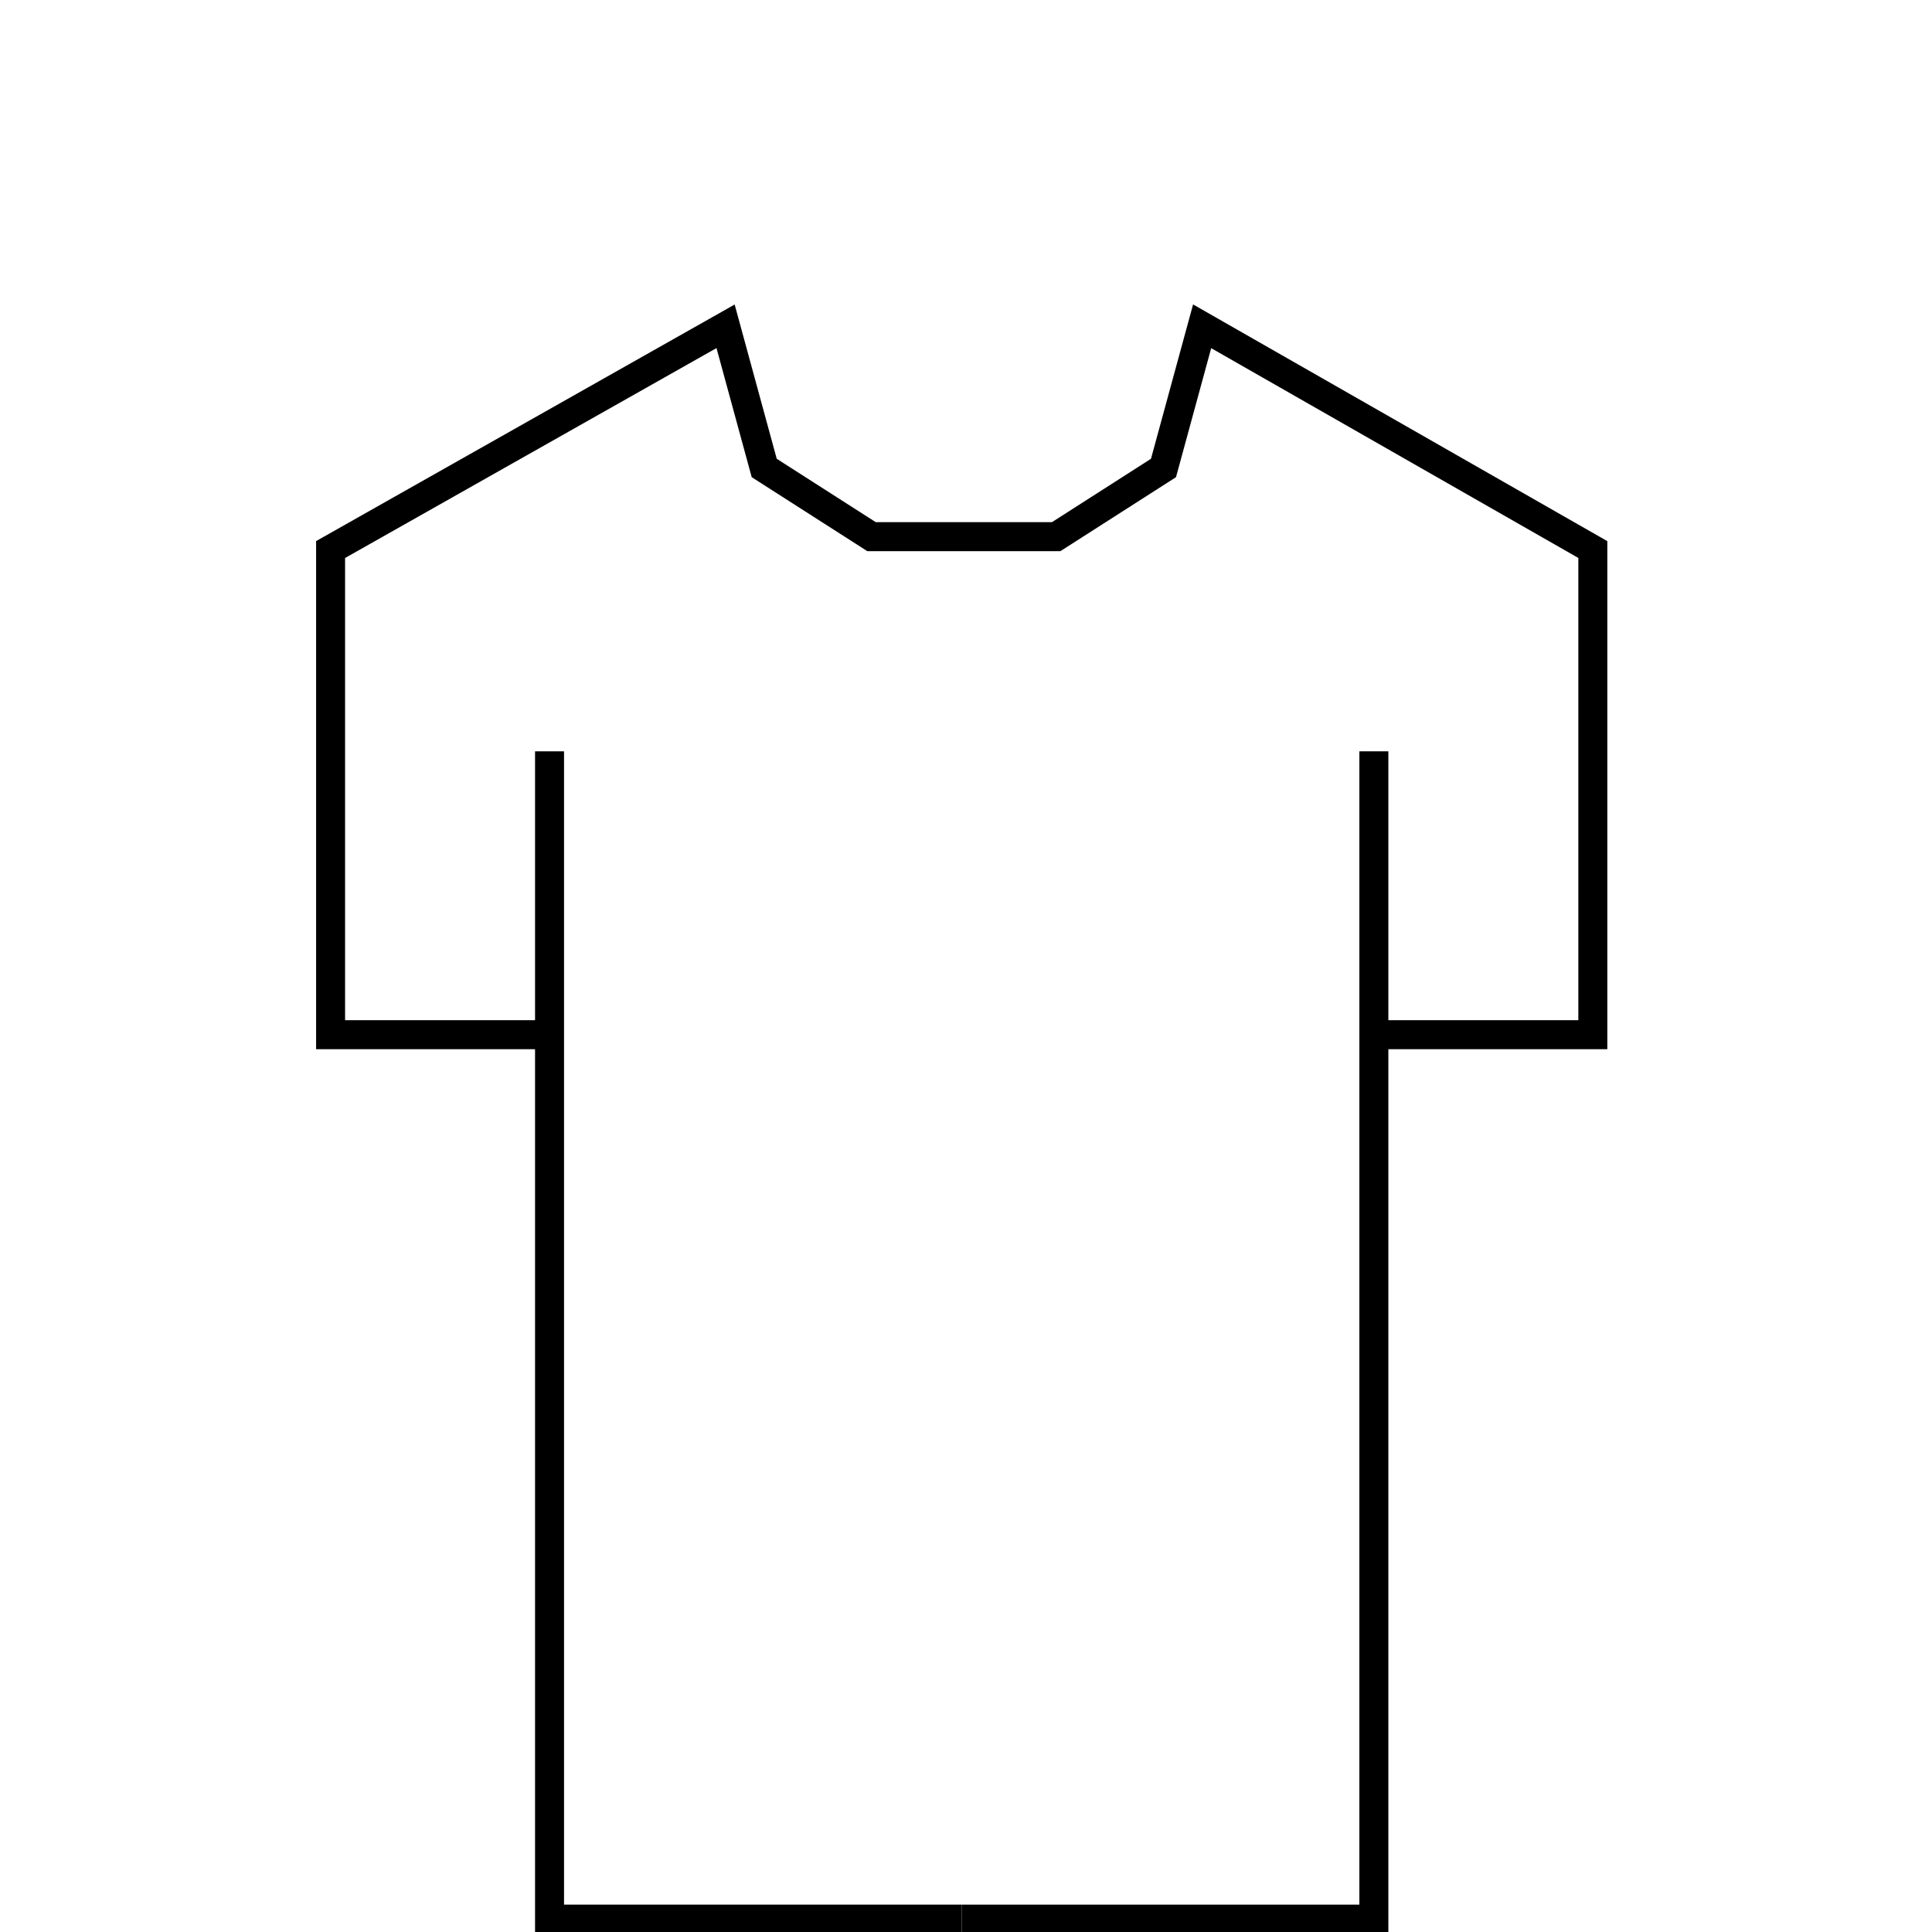
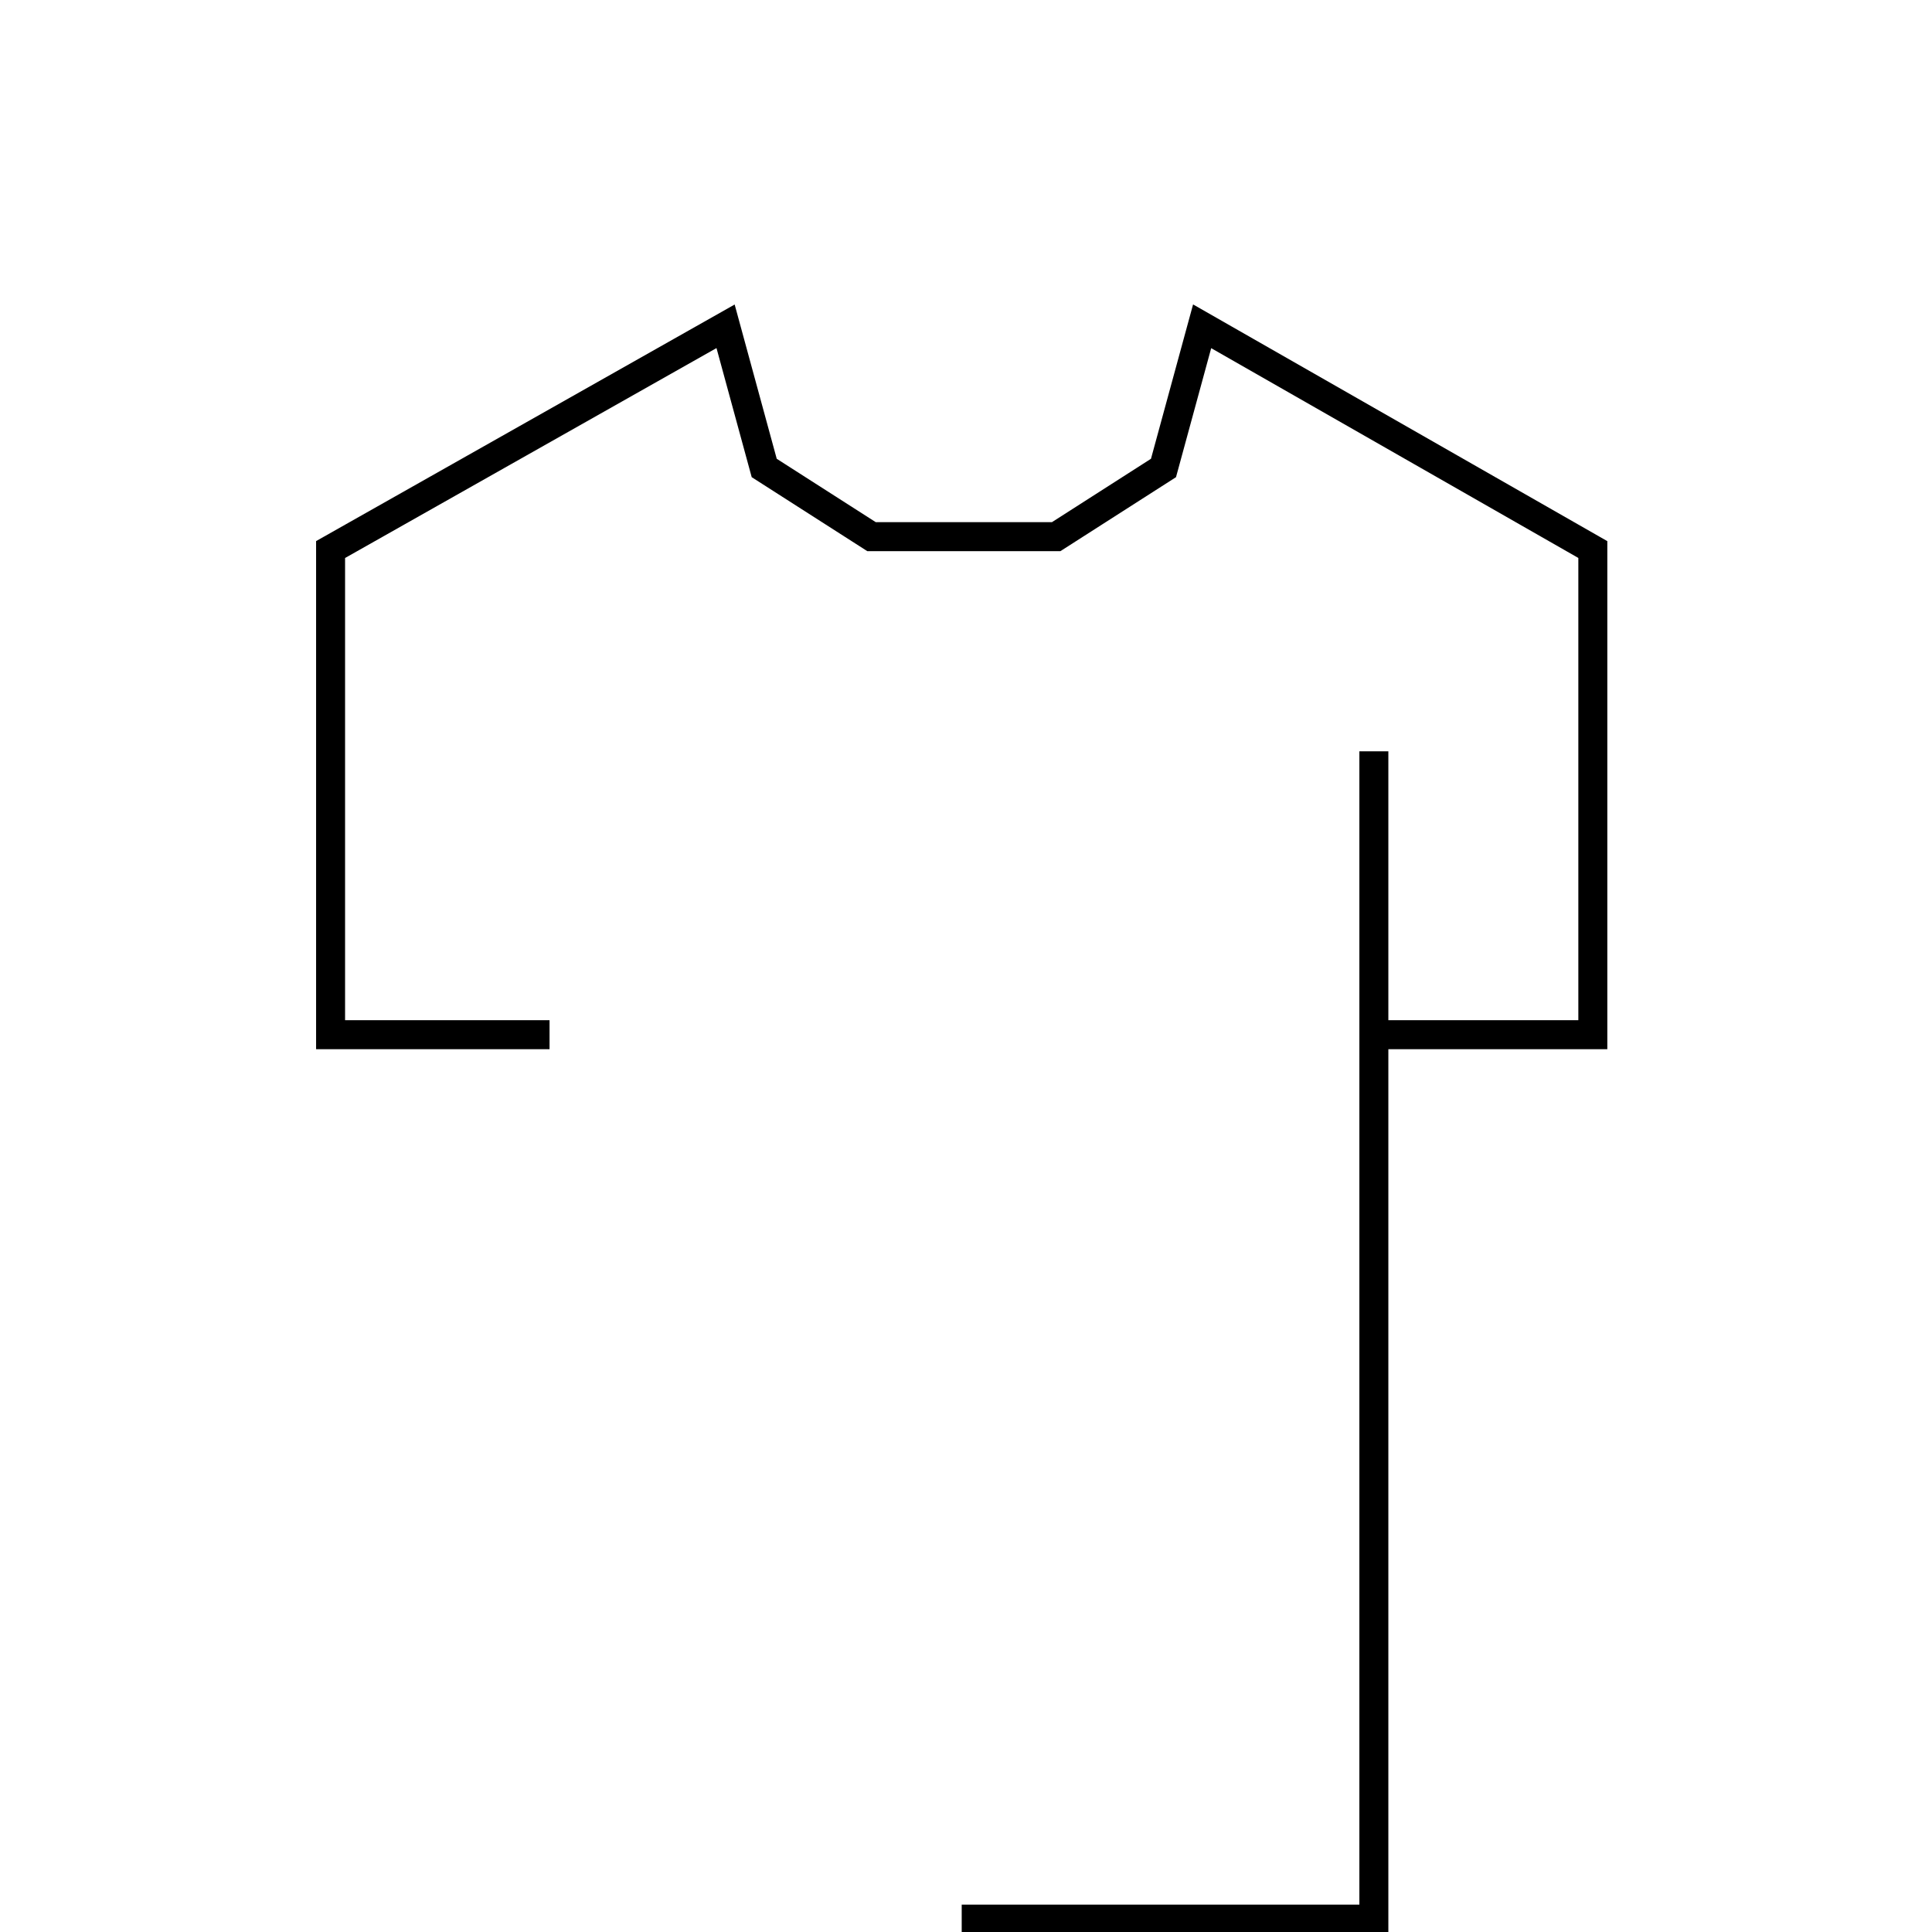
<svg xmlns="http://www.w3.org/2000/svg" version="1.1" id="Layer_1" x="0px" y="0px" viewBox="0 0 45 45" style="enable-background:new 0 0 45 45;" xml:space="preserve">
  <style type="text/css">
	.st0{fill:none;stroke:#000000;stroke-width:0.675;stroke-miterlimit:10;}
</style>
-   <polyline class="st0" points="22.4,44.7 12.8,44.7 12.8,24.7 12.8,17.5 " />
  <polyline class="st0" points="22.4,44.7 32,44.7 32,24.7 32,17.5 32,24.1 37.1,24.1 37.1,12.8 28,7.6 27.1,10.9 24.6,12.5   22.4,12.5 20.3,12.5 17.8,10.9 16.9,7.6 7.7,12.8 7.7,24.1 12.8,24.1 " />
</svg>